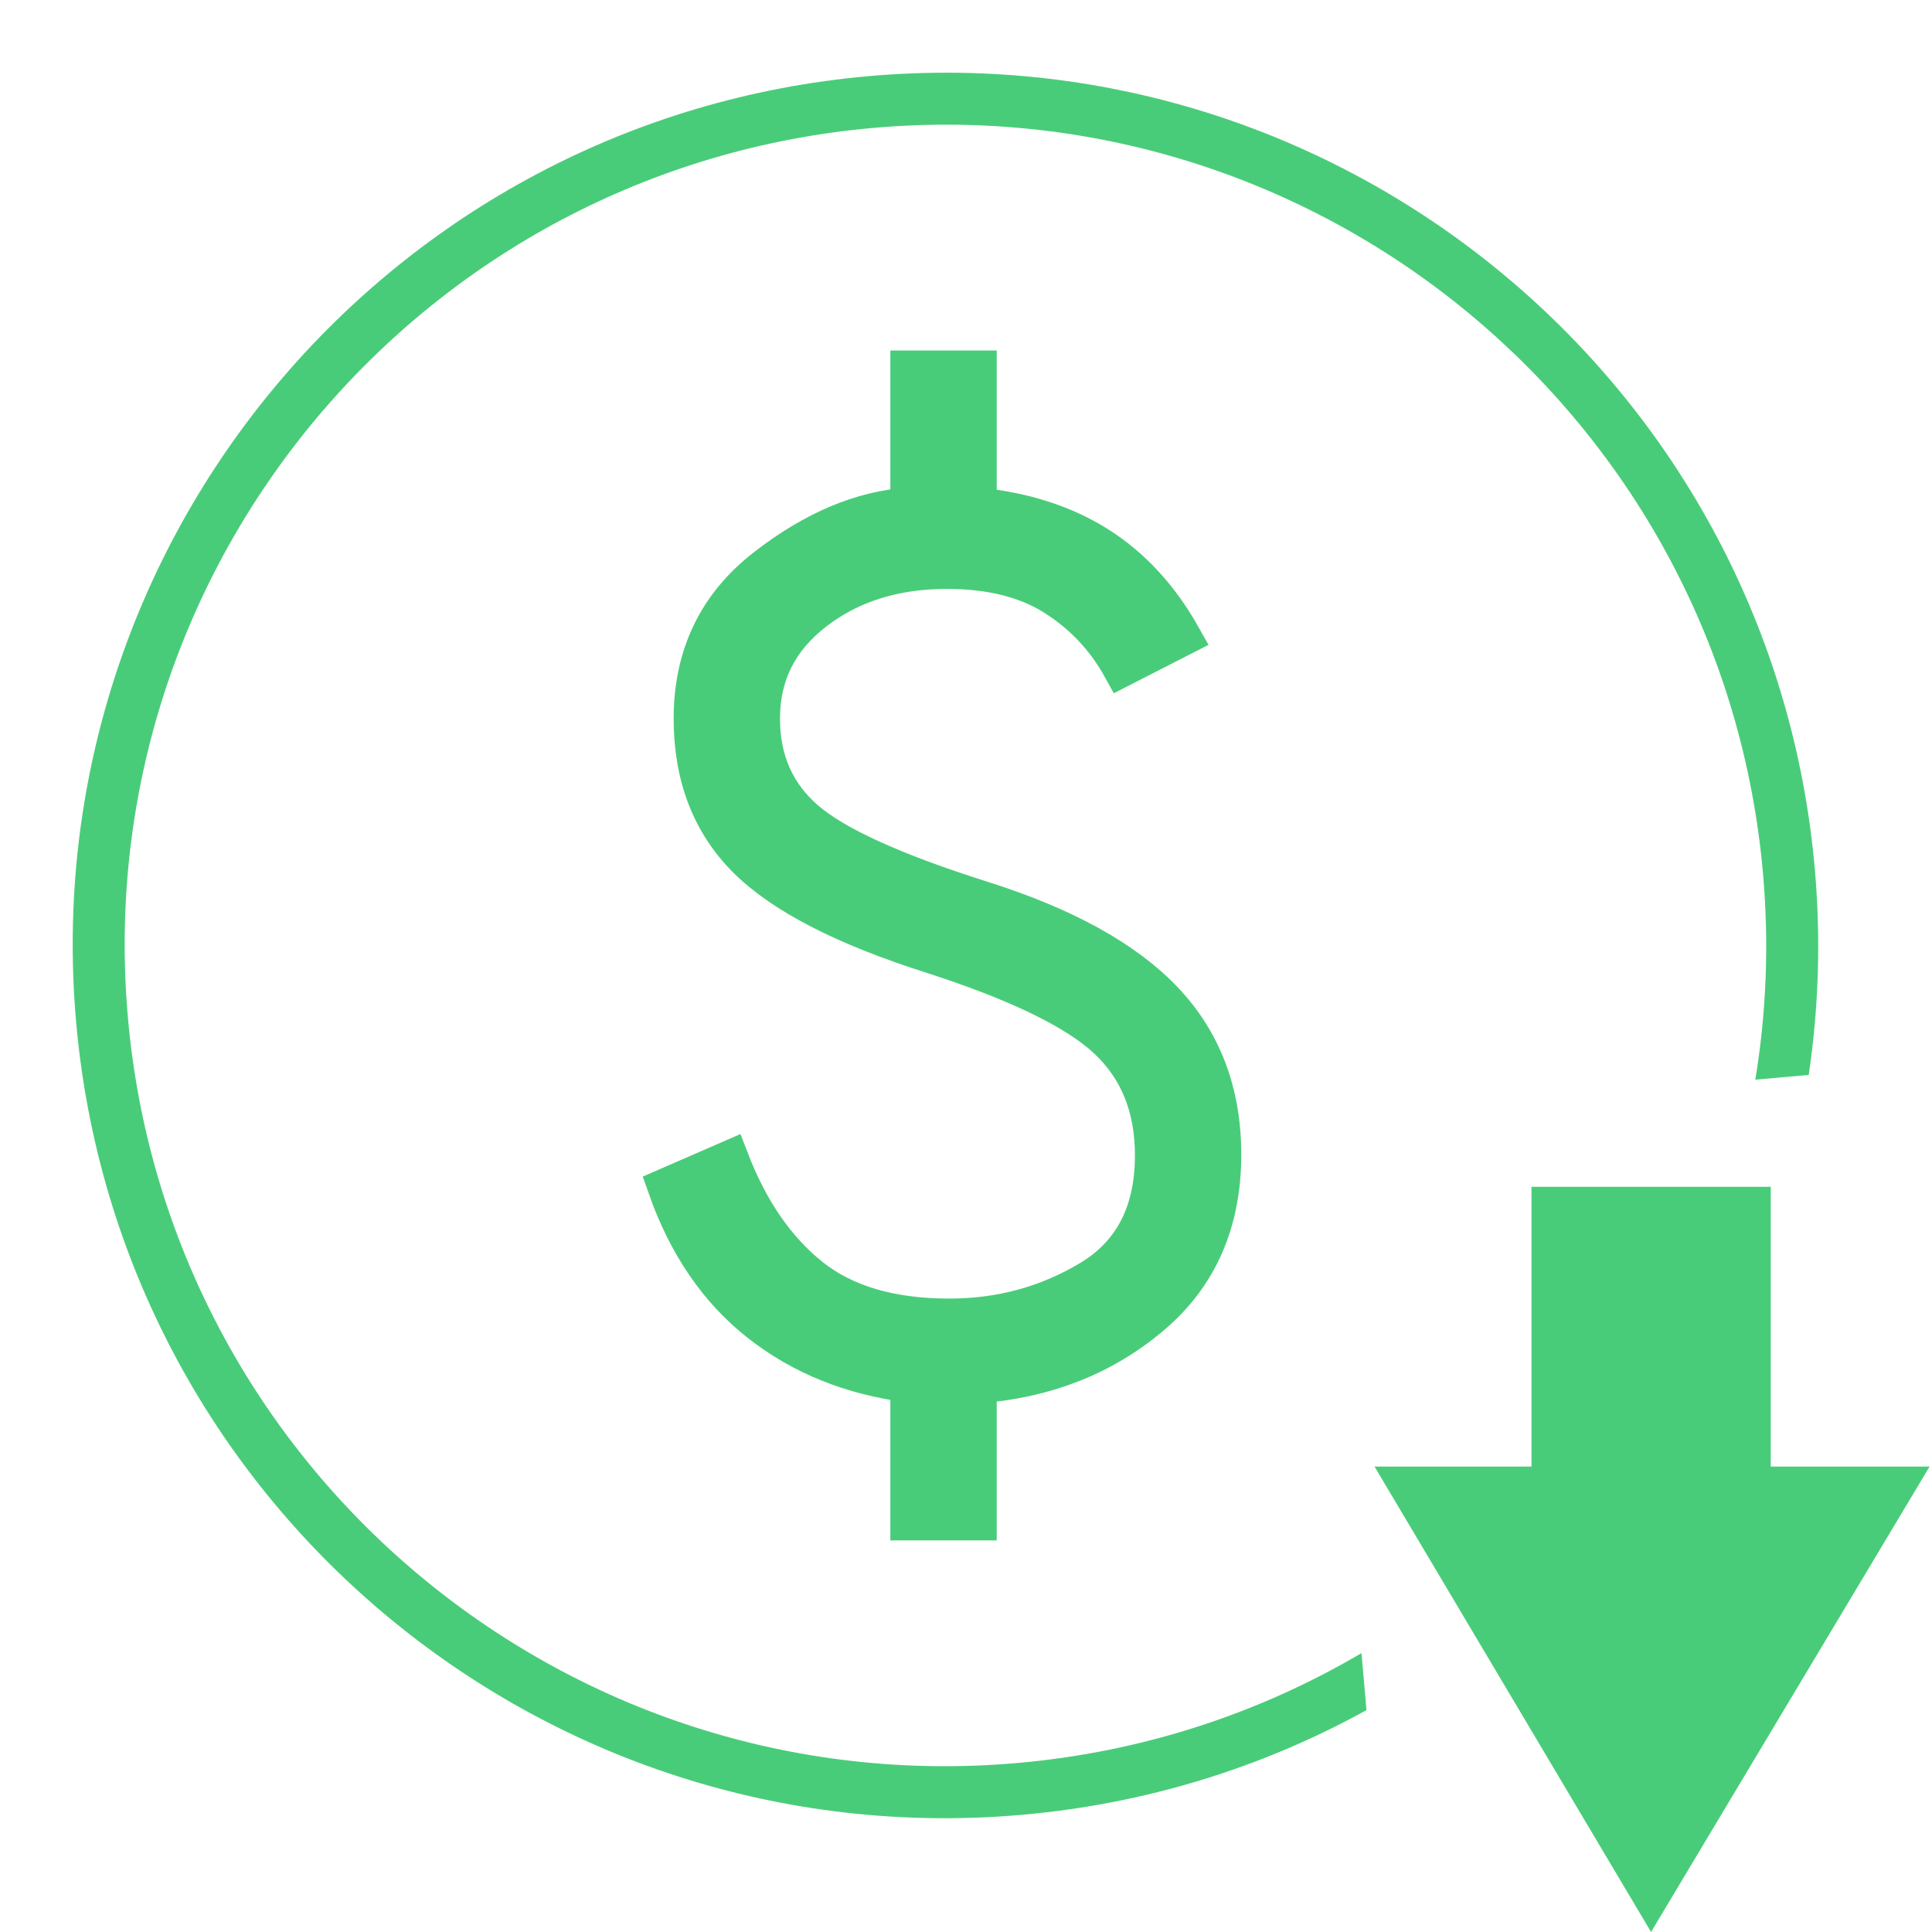
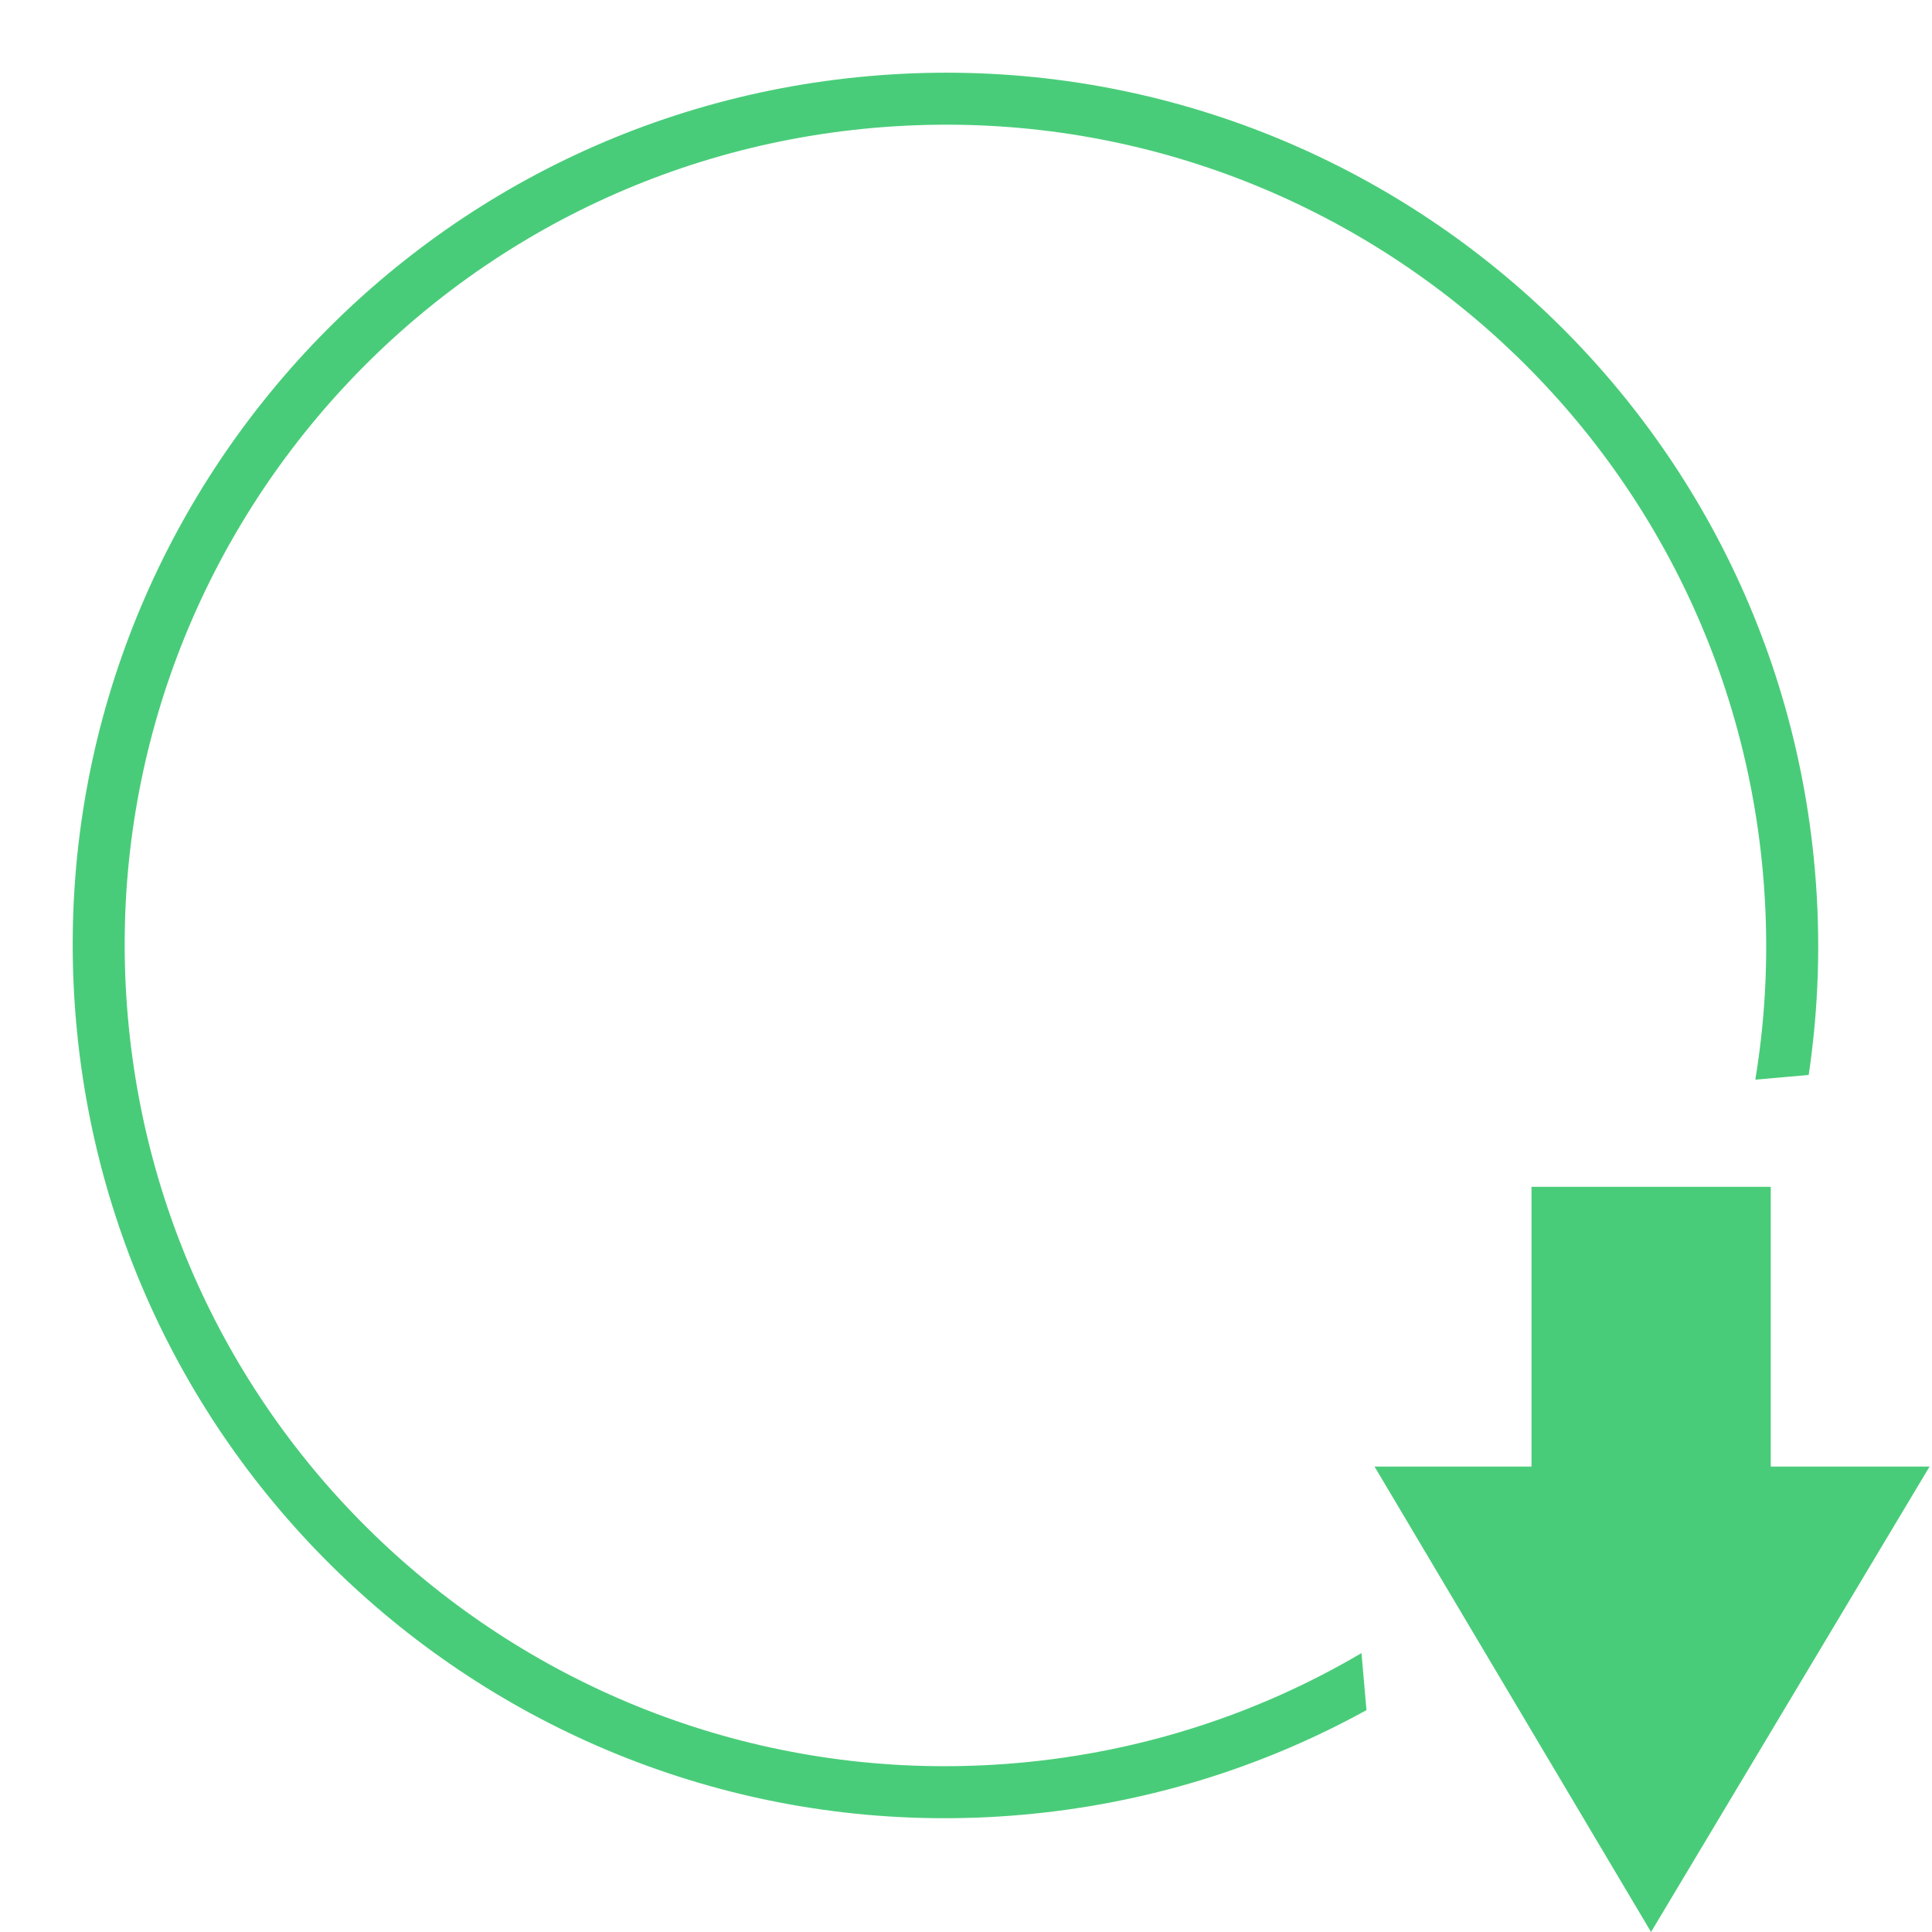
<svg xmlns="http://www.w3.org/2000/svg" width="50px" height="50px" viewBox="0 0 50 50" version="1.1">
  <title>Reduced Development Costs </title>
  <g id="Page-1" stroke="none" stroke-width="1" fill="none" fill-rule="evenodd">
    <g id="Reduced-Development-Costs-">
-       <rect id="Rectangle" x="0" y="0" width="50" height="50" />
      <g id="Group-102" fill="#49CC79">
        <path d="M24.468,1.883 C36.942,1.883 47.054,11.994 47.054,24.468 C47.054,26.288 46.838,28.058 46.432,29.754 L45.045,29.755 C45.478,28.064 45.708,26.293 45.708,24.468 C45.708,12.738 36.199,3.228 24.468,3.228 C12.738,3.228 3.228,12.738 3.228,24.468 C3.228,36.199 12.738,45.708 24.468,45.708 C27.737,45.708 30.833,44.97 33.598,43.651 L33.598,45.132 C30.807,46.368 27.717,47.054 24.468,47.054 C11.994,47.054 1.883,36.942 1.883,24.468 C1.883,11.994 11.994,1.883 24.468,1.883 Z" id="Combined-Shape" fill-rule="nonzero" transform="translate(24.468, 24.468) rotate(-5) translate(-24.468, -24.468)" />
        <g id="attach_money_24dp_5F6368_FILL0_wght200_GRAD0_opsz24-(1)" transform="translate(17.26, 9.571)" fill-rule="nonzero" stroke="#49CC79">
-           <path d="M6.282,29.794 L6.282,26.228 C4.779,26.035 3.488,25.515 2.408,24.667 C1.328,23.82 0.526,22.649 0,21.152 L1.624,20.445 C2.13,21.757 2.825,22.767 3.709,23.474 C4.593,24.182 5.792,24.536 7.307,24.536 C8.639,24.536 9.856,24.204 10.958,23.54 C12.06,22.876 12.612,21.806 12.612,20.33 C12.612,19.083 12.206,18.081 11.395,17.325 C10.584,16.569 9.066,15.834 6.842,15.119 C4.577,14.398 2.983,13.574 2.059,12.647 C1.136,11.72 0.674,10.513 0.674,9.026 C0.674,7.397 1.299,6.096 2.548,5.123 C3.797,4.15 5.042,3.624 6.282,3.545 L6.282,0 L8.035,0 L8.035,3.545 C9.248,3.667 10.29,4.003 11.161,4.555 C12.032,5.107 12.753,5.891 13.326,6.909 L11.769,7.705 C11.351,6.95 10.776,6.338 10.044,5.871 C9.311,5.404 8.378,5.17 7.246,5.17 C5.893,5.17 4.752,5.528 3.822,6.244 C2.892,6.959 2.426,7.887 2.426,9.026 C2.426,10.102 2.808,10.974 3.573,11.641 C4.336,12.308 5.866,13.005 8.163,13.731 C10.291,14.405 11.856,15.27 12.86,16.327 C13.863,17.385 14.364,18.712 14.364,20.31 C14.364,22.069 13.745,23.467 12.507,24.502 C11.269,25.538 9.778,26.12 8.035,26.248 L8.035,29.794 L6.282,29.794 Z" id="Path" />
-         </g>
+           </g>
        <polygon id="Rectangle" points="39.635 37.955 39.635 30.715 45.827 30.715 45.827 37.955 49.937 37.955 42.729 50 35.573 37.955" />
      </g>
    </g>
  </g>
</svg>